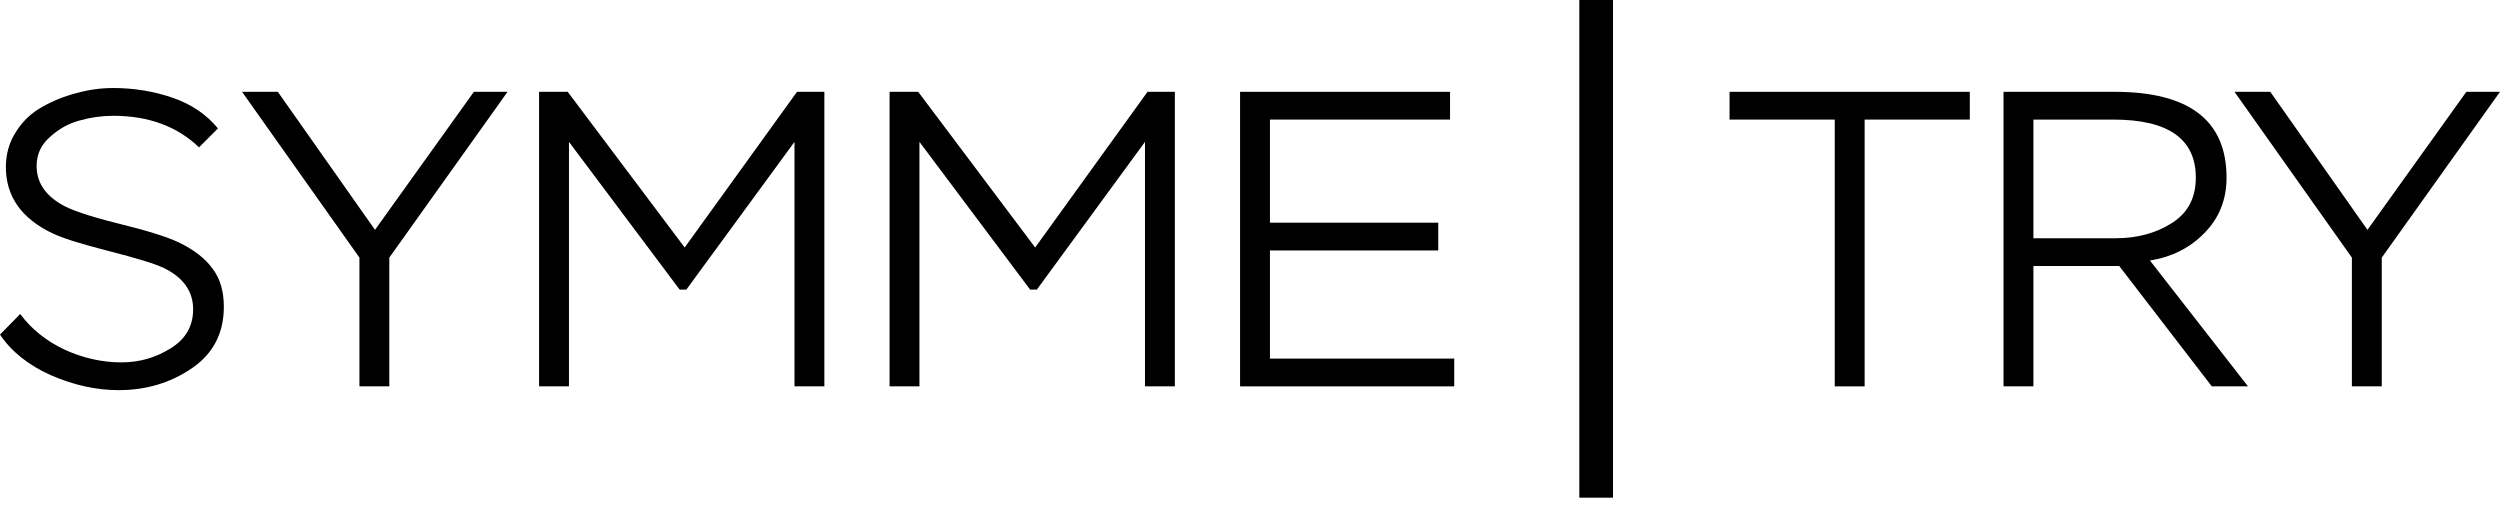
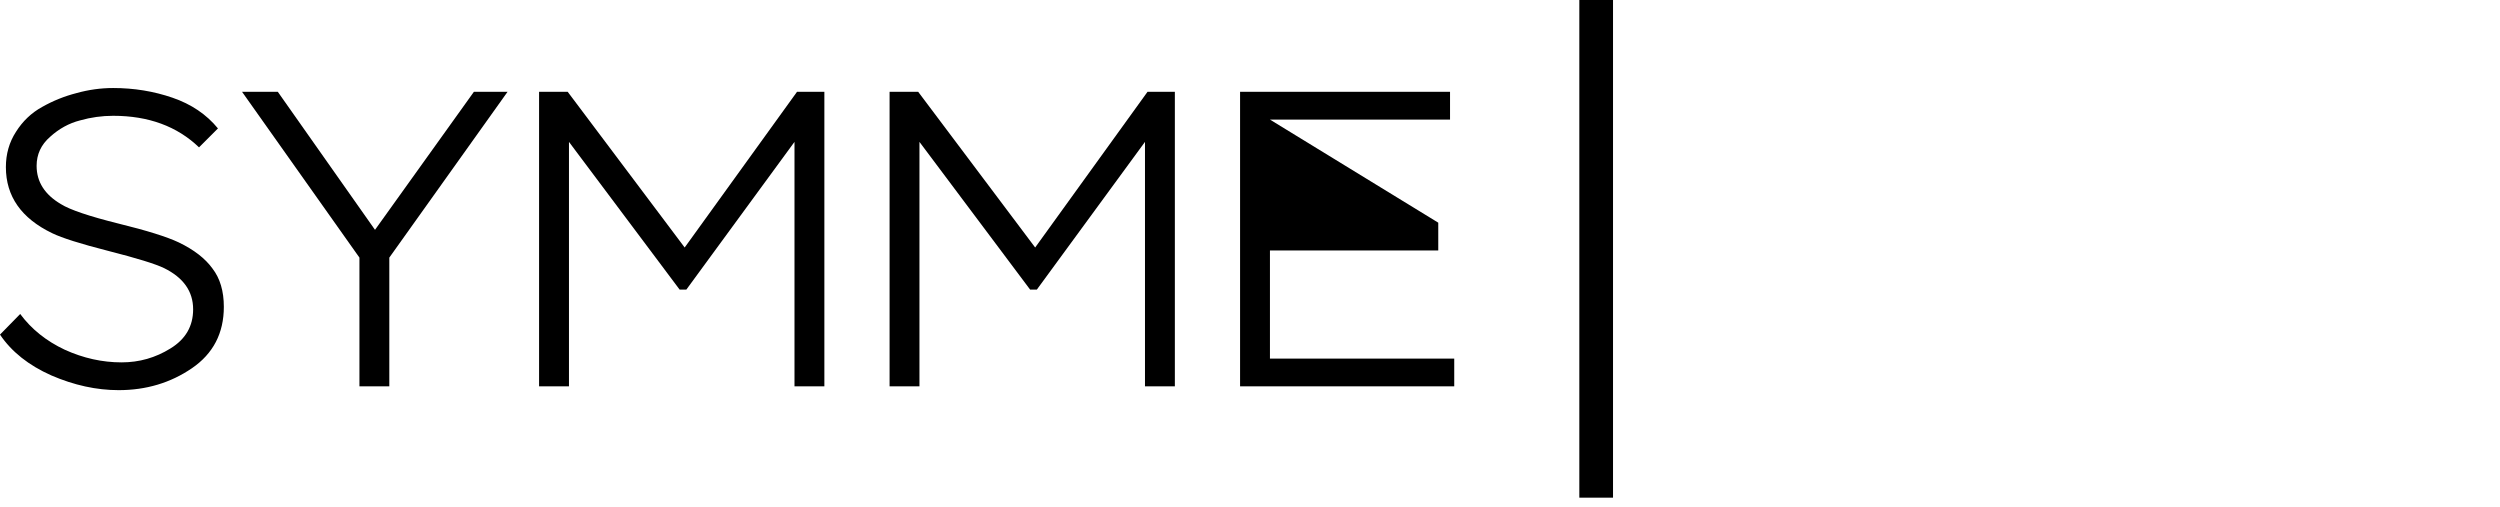
<svg xmlns="http://www.w3.org/2000/svg" width="138" height="28" viewBox="0 0 138 28" fill="none">
  <path d="M10.661 17.076C10.661 16.085 10.127 15.327 9.058 14.8C8.578 14.568 7.548 14.25 5.969 13.848C4.452 13.461 3.422 13.136 2.88 12.872C1.177 12.052 0.325 10.836 0.325 9.226C0.325 8.498 0.511 7.848 0.883 7.275C1.254 6.686 1.734 6.23 2.323 5.905C2.926 5.564 3.561 5.308 4.227 5.138C4.893 4.952 5.567 4.859 6.248 4.859C7.394 4.859 8.485 5.037 9.523 5.394C10.56 5.75 11.396 6.315 12.031 7.089L10.986 8.134C9.778 6.973 8.199 6.392 6.248 6.392C5.628 6.392 5.017 6.477 4.413 6.648C3.809 6.803 3.259 7.105 2.764 7.554C2.268 7.987 2.021 8.521 2.021 9.156C2.021 10.039 2.47 10.743 3.368 11.27C3.863 11.579 4.916 11.936 6.527 12.338C8.106 12.725 9.221 13.074 9.871 13.383C10.707 13.786 11.327 14.266 11.729 14.823C12.147 15.365 12.356 16.07 12.356 16.937C12.356 18.392 11.768 19.523 10.591 20.328C9.414 21.133 8.067 21.536 6.55 21.536C5.326 21.536 4.088 21.265 2.834 20.723C1.579 20.165 0.635 19.414 -5.94932e-07 18.47L1.115 17.332C1.734 18.168 2.555 18.826 3.577 19.306C4.599 19.77 5.644 20.003 6.712 20.003C7.688 20.003 8.586 19.747 9.407 19.236C10.243 18.725 10.661 18.005 10.661 17.076Z" fill="black" />
  <path d="M26.159 5.068L28.017 5.068L21.49 14.22L21.49 21.327L19.841 21.327L19.841 14.22L13.361 5.068L15.335 5.068L20.7 12.687L26.159 5.068Z" fill="black" />
  <path d="M31.407 21.327L29.757 21.327L29.757 5.068L31.337 5.068L37.794 13.662L43.995 5.068L45.505 5.068L45.505 21.327L43.856 21.327L43.856 7.832L37.887 15.985L37.515 15.985L31.407 7.832L31.407 21.327Z" fill="black" />
  <path d="M50.754 21.327L49.105 21.327L49.105 5.068L50.684 5.068L57.141 13.662L63.343 5.068L64.852 5.068L64.852 21.327L63.203 21.327L63.203 7.832L57.234 15.985L56.862 15.985L50.754 7.832L50.754 21.327Z" fill="black" />
-   <path d="M80.274 21.327L68.452 21.327L68.452 5.068L80.042 5.068L80.042 6.601L70.101 6.601L70.101 12.292L79.392 12.292L79.392 13.825L70.101 13.825L70.101 19.794L80.274 19.794L80.274 21.327Z" fill="black" />
-   <path d="M101.278 6.601L95.471 6.601L95.471 5.068L108.733 5.068L108.733 6.601L102.927 6.601L102.927 21.327L101.278 21.327L101.278 6.601Z" fill="black" />
-   <path d="M112.244 14.684L112.244 21.327L110.595 21.327L110.595 5.068L116.727 5.068C120.845 5.068 122.905 6.648 122.905 9.807C122.905 11.014 122.502 12.028 121.697 12.849C120.907 13.67 119.901 14.181 118.678 14.382L124.089 21.327L122.092 21.327L116.982 14.684L112.244 14.684ZM116.657 6.601L112.244 6.601L112.244 13.151L116.796 13.151C117.973 13.151 119.003 12.872 119.885 12.315C120.768 11.758 121.209 10.921 121.209 9.807C121.209 7.67 119.692 6.601 116.657 6.601Z" fill="black" />
-   <path d="M136.142 5.068L138 5.068L131.473 14.22L131.473 21.327L129.824 21.327L129.824 14.22L123.344 5.068L125.319 5.068L130.684 12.687L136.142 5.068Z" fill="black" />
+   <path d="M80.274 21.327L68.452 21.327L68.452 5.068L80.042 5.068L80.042 6.601L70.101 6.601L79.392 12.292L79.392 13.825L70.101 13.825L70.101 19.794L80.274 19.794L80.274 21.327Z" fill="black" />
  <path d="M88.109 0L88.109 27.471" stroke="black" stroke-width="1.86" />
</svg>